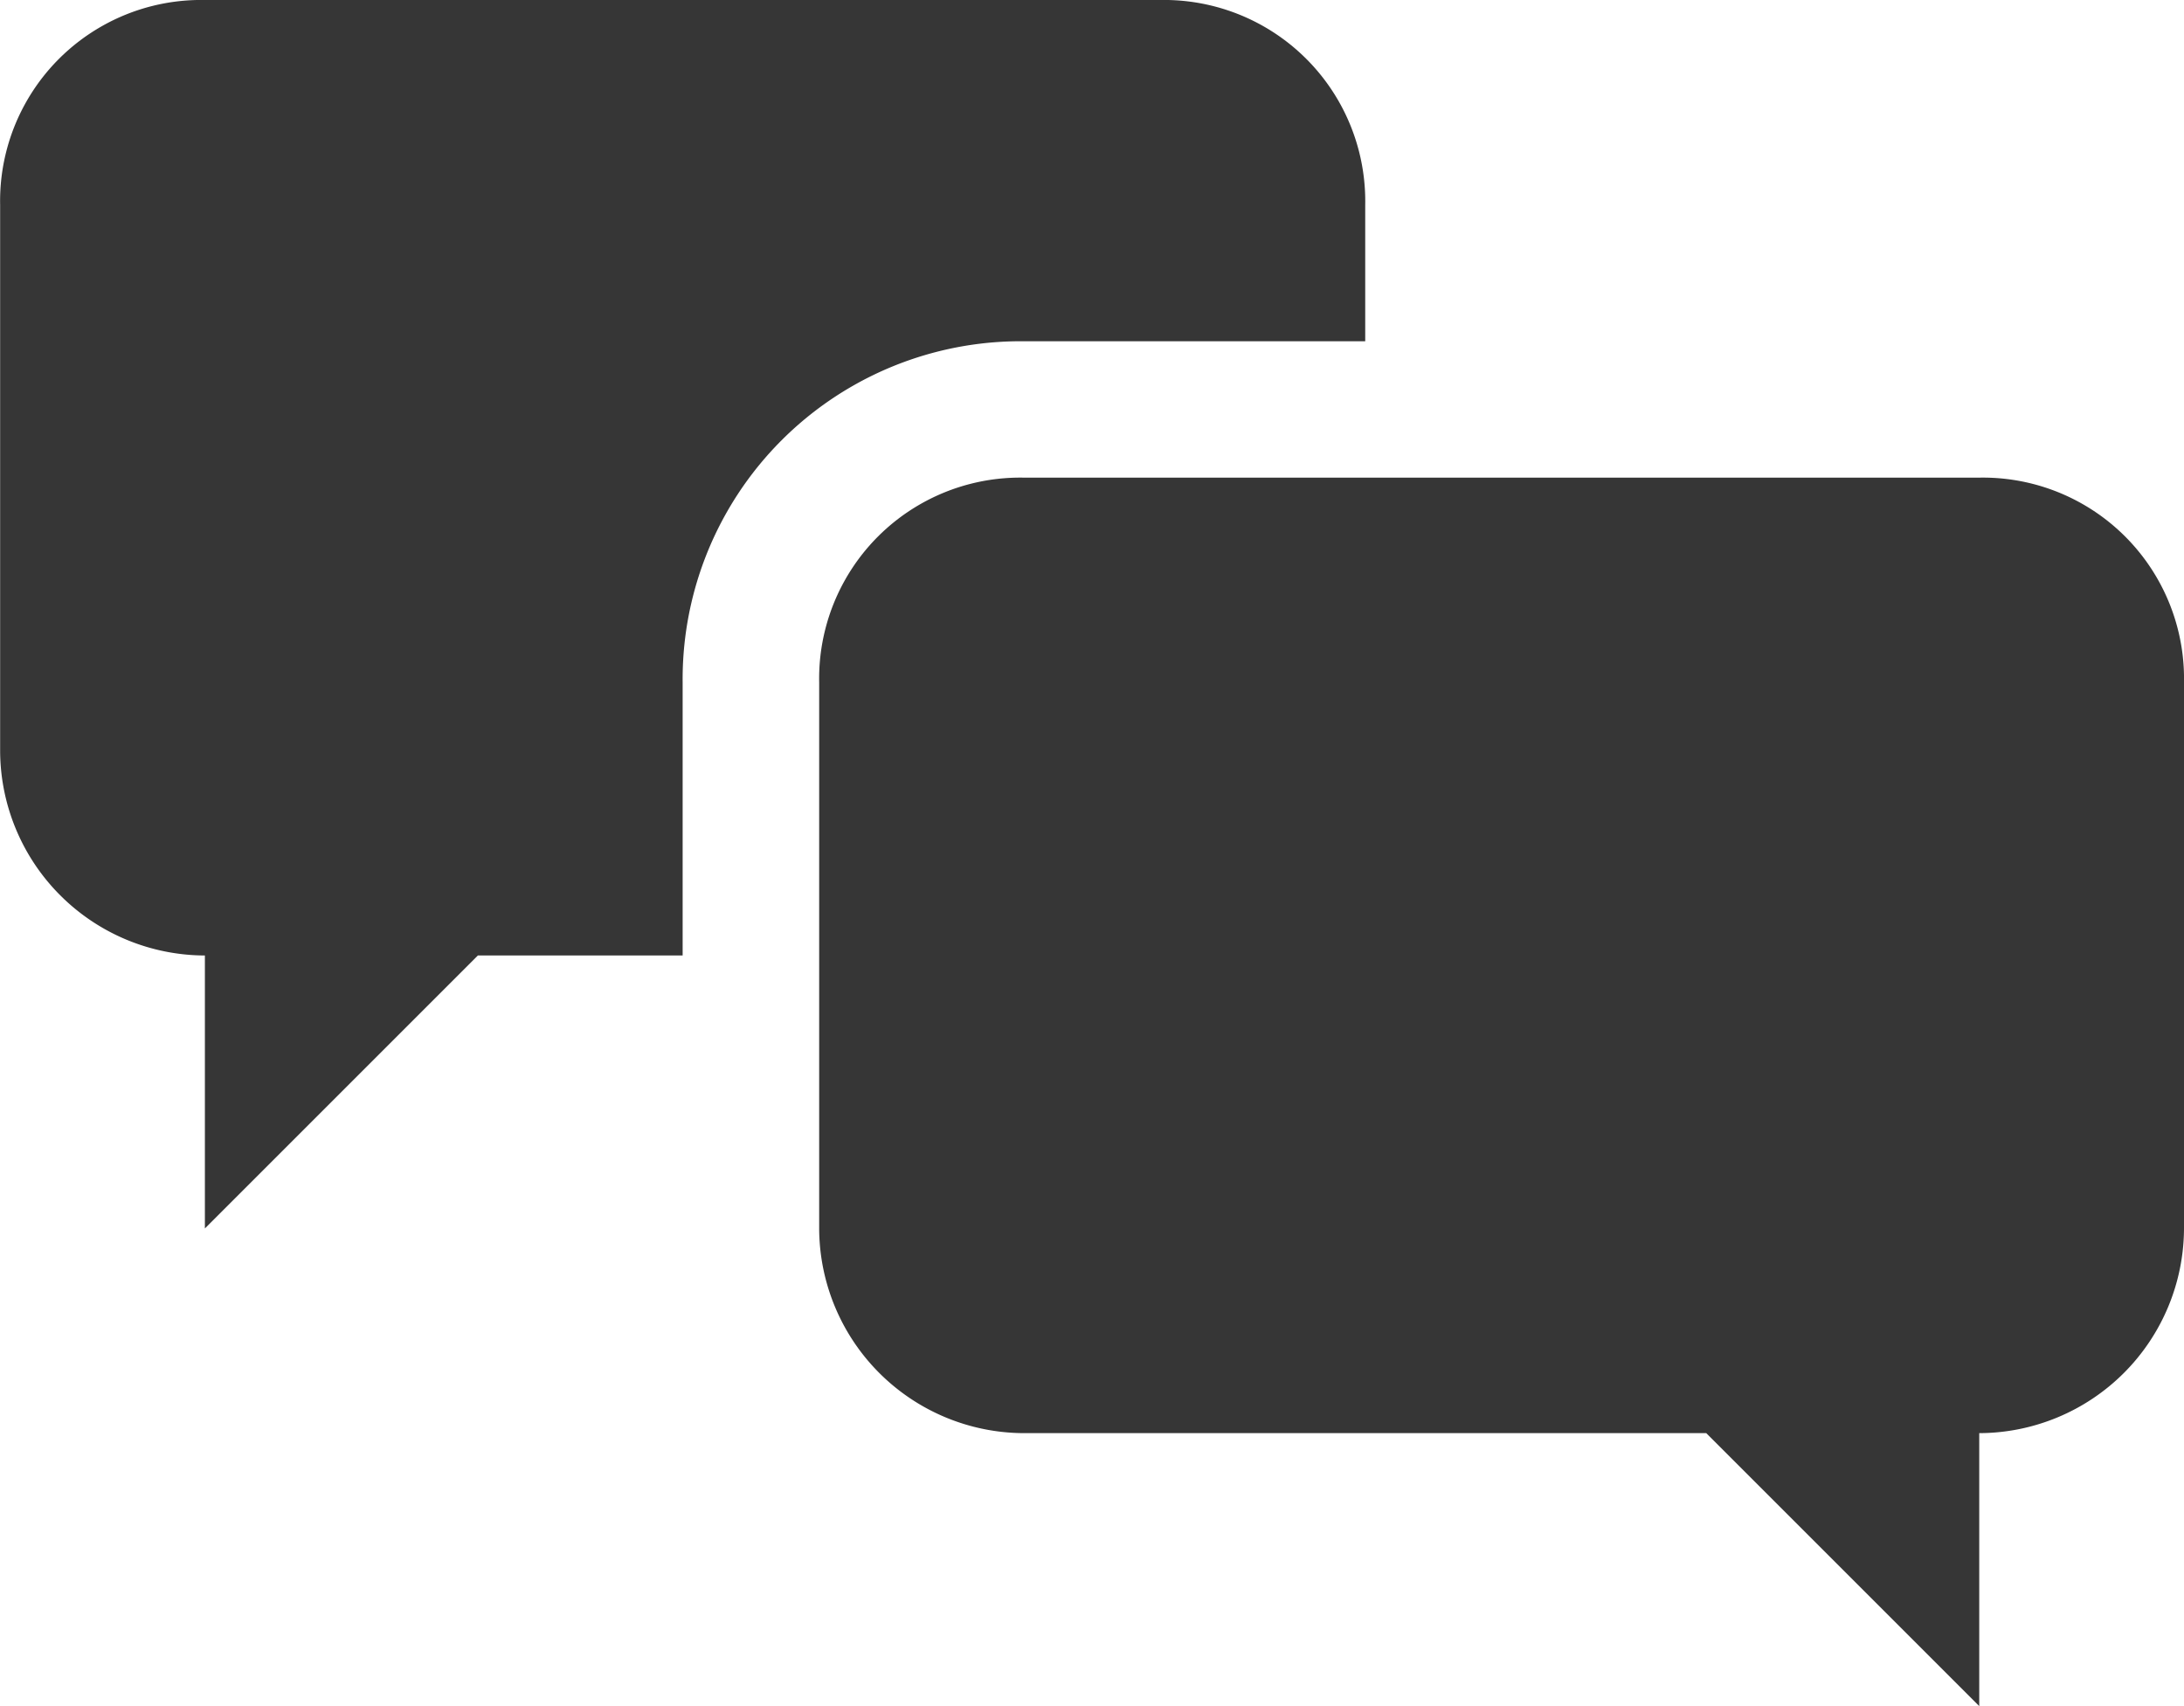
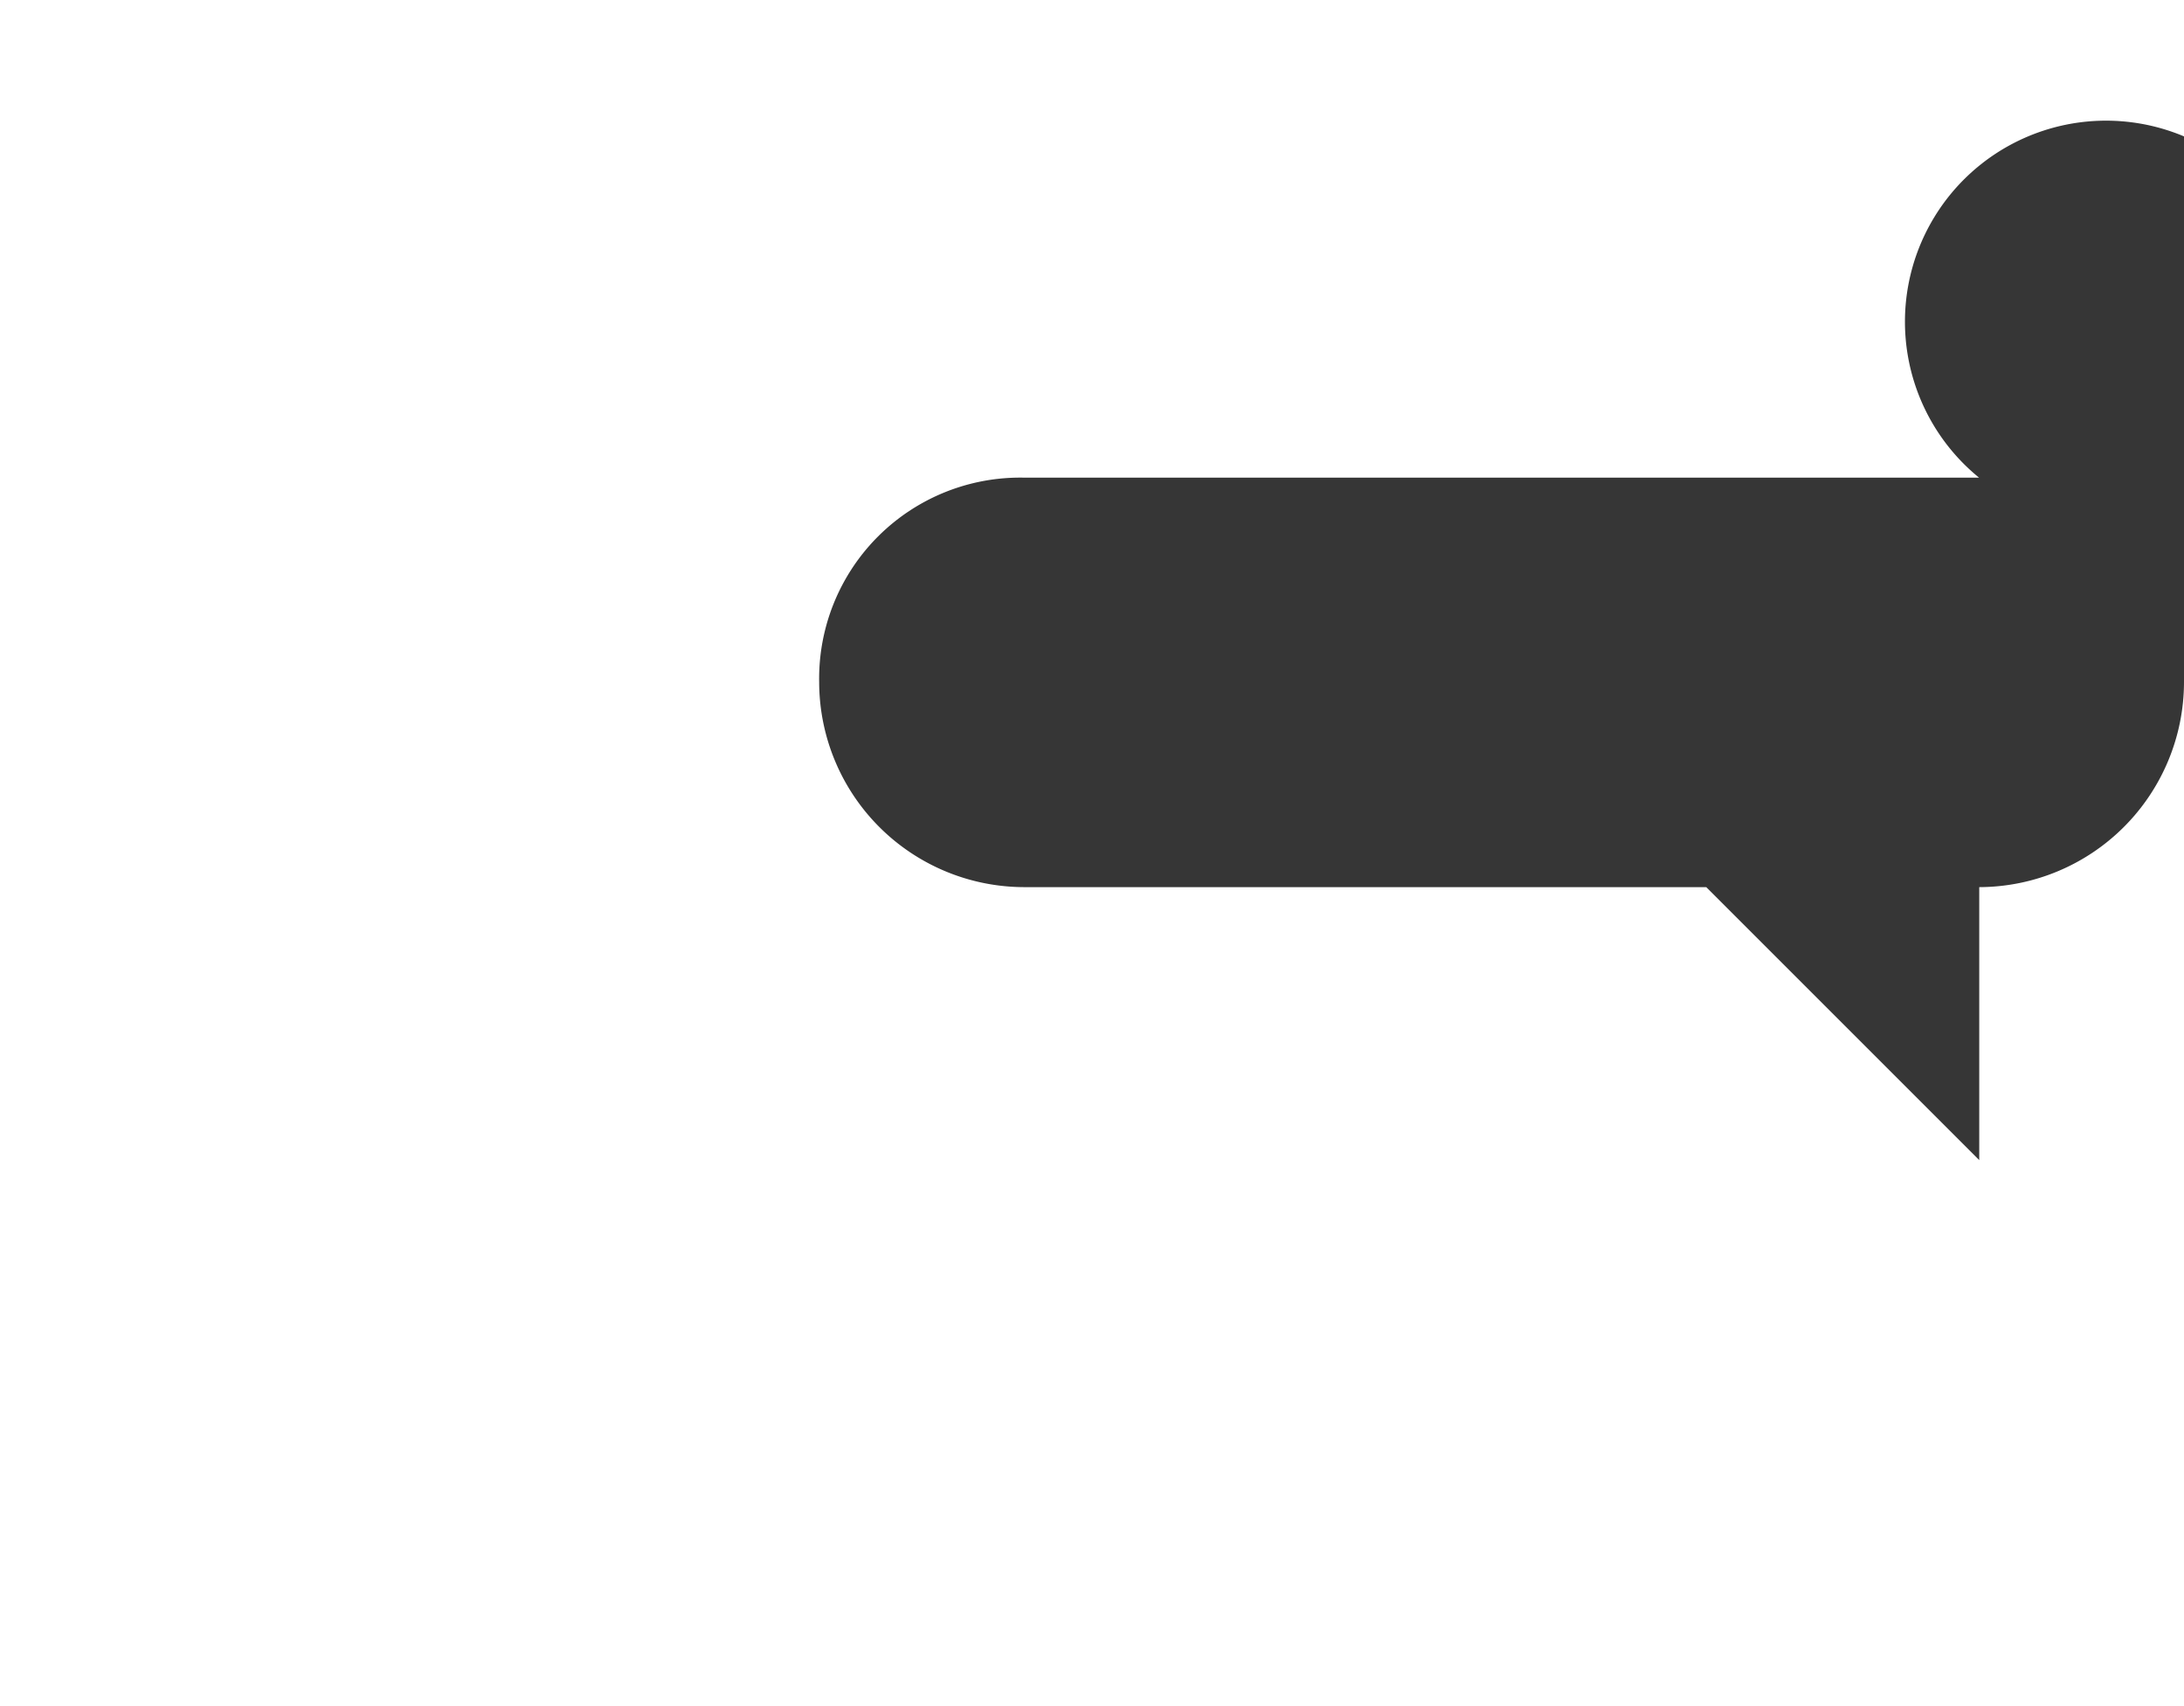
<svg xmlns="http://www.w3.org/2000/svg" width="33.385" height="26.082" viewBox="0 0 33.385 26.082">
  <defs>
    <style>.a{fill:#363636;}</style>
  </defs>
  <g transform="translate(-197.668 63.041)">
-     <path class="a" d="M240.4-48.459H225.8a3.073,3.073,0,0,0-3.13,3.13v8.347a3.139,3.139,0,0,0,3.13,3.13H236.23l4.173,4.173v-4.173a3.139,3.139,0,0,0,3.13-3.13v-8.347A3.074,3.074,0,0,0,240.4-48.459Z" transform="translate(-12.48 -7.28)" />
-     <path class="a" d="M215.4-63.041H200.8a3.073,3.073,0,0,0-3.13,3.13v8.347a3.139,3.139,0,0,0,3.13,3.13v4.173l4.173-4.173h3.13v-4.173a5.167,5.167,0,0,1,5.217-5.217h5.217v-2.087a3.076,3.076,0,0,0-3.132-3.13Z" />
+     <path class="a" d="M240.4-48.459H225.8a3.073,3.073,0,0,0-3.13,3.13a3.139,3.139,0,0,0,3.13,3.13H236.23l4.173,4.173v-4.173a3.139,3.139,0,0,0,3.13-3.13v-8.347A3.074,3.074,0,0,0,240.4-48.459Z" transform="translate(-12.48 -7.28)" />
  </g>
</svg>